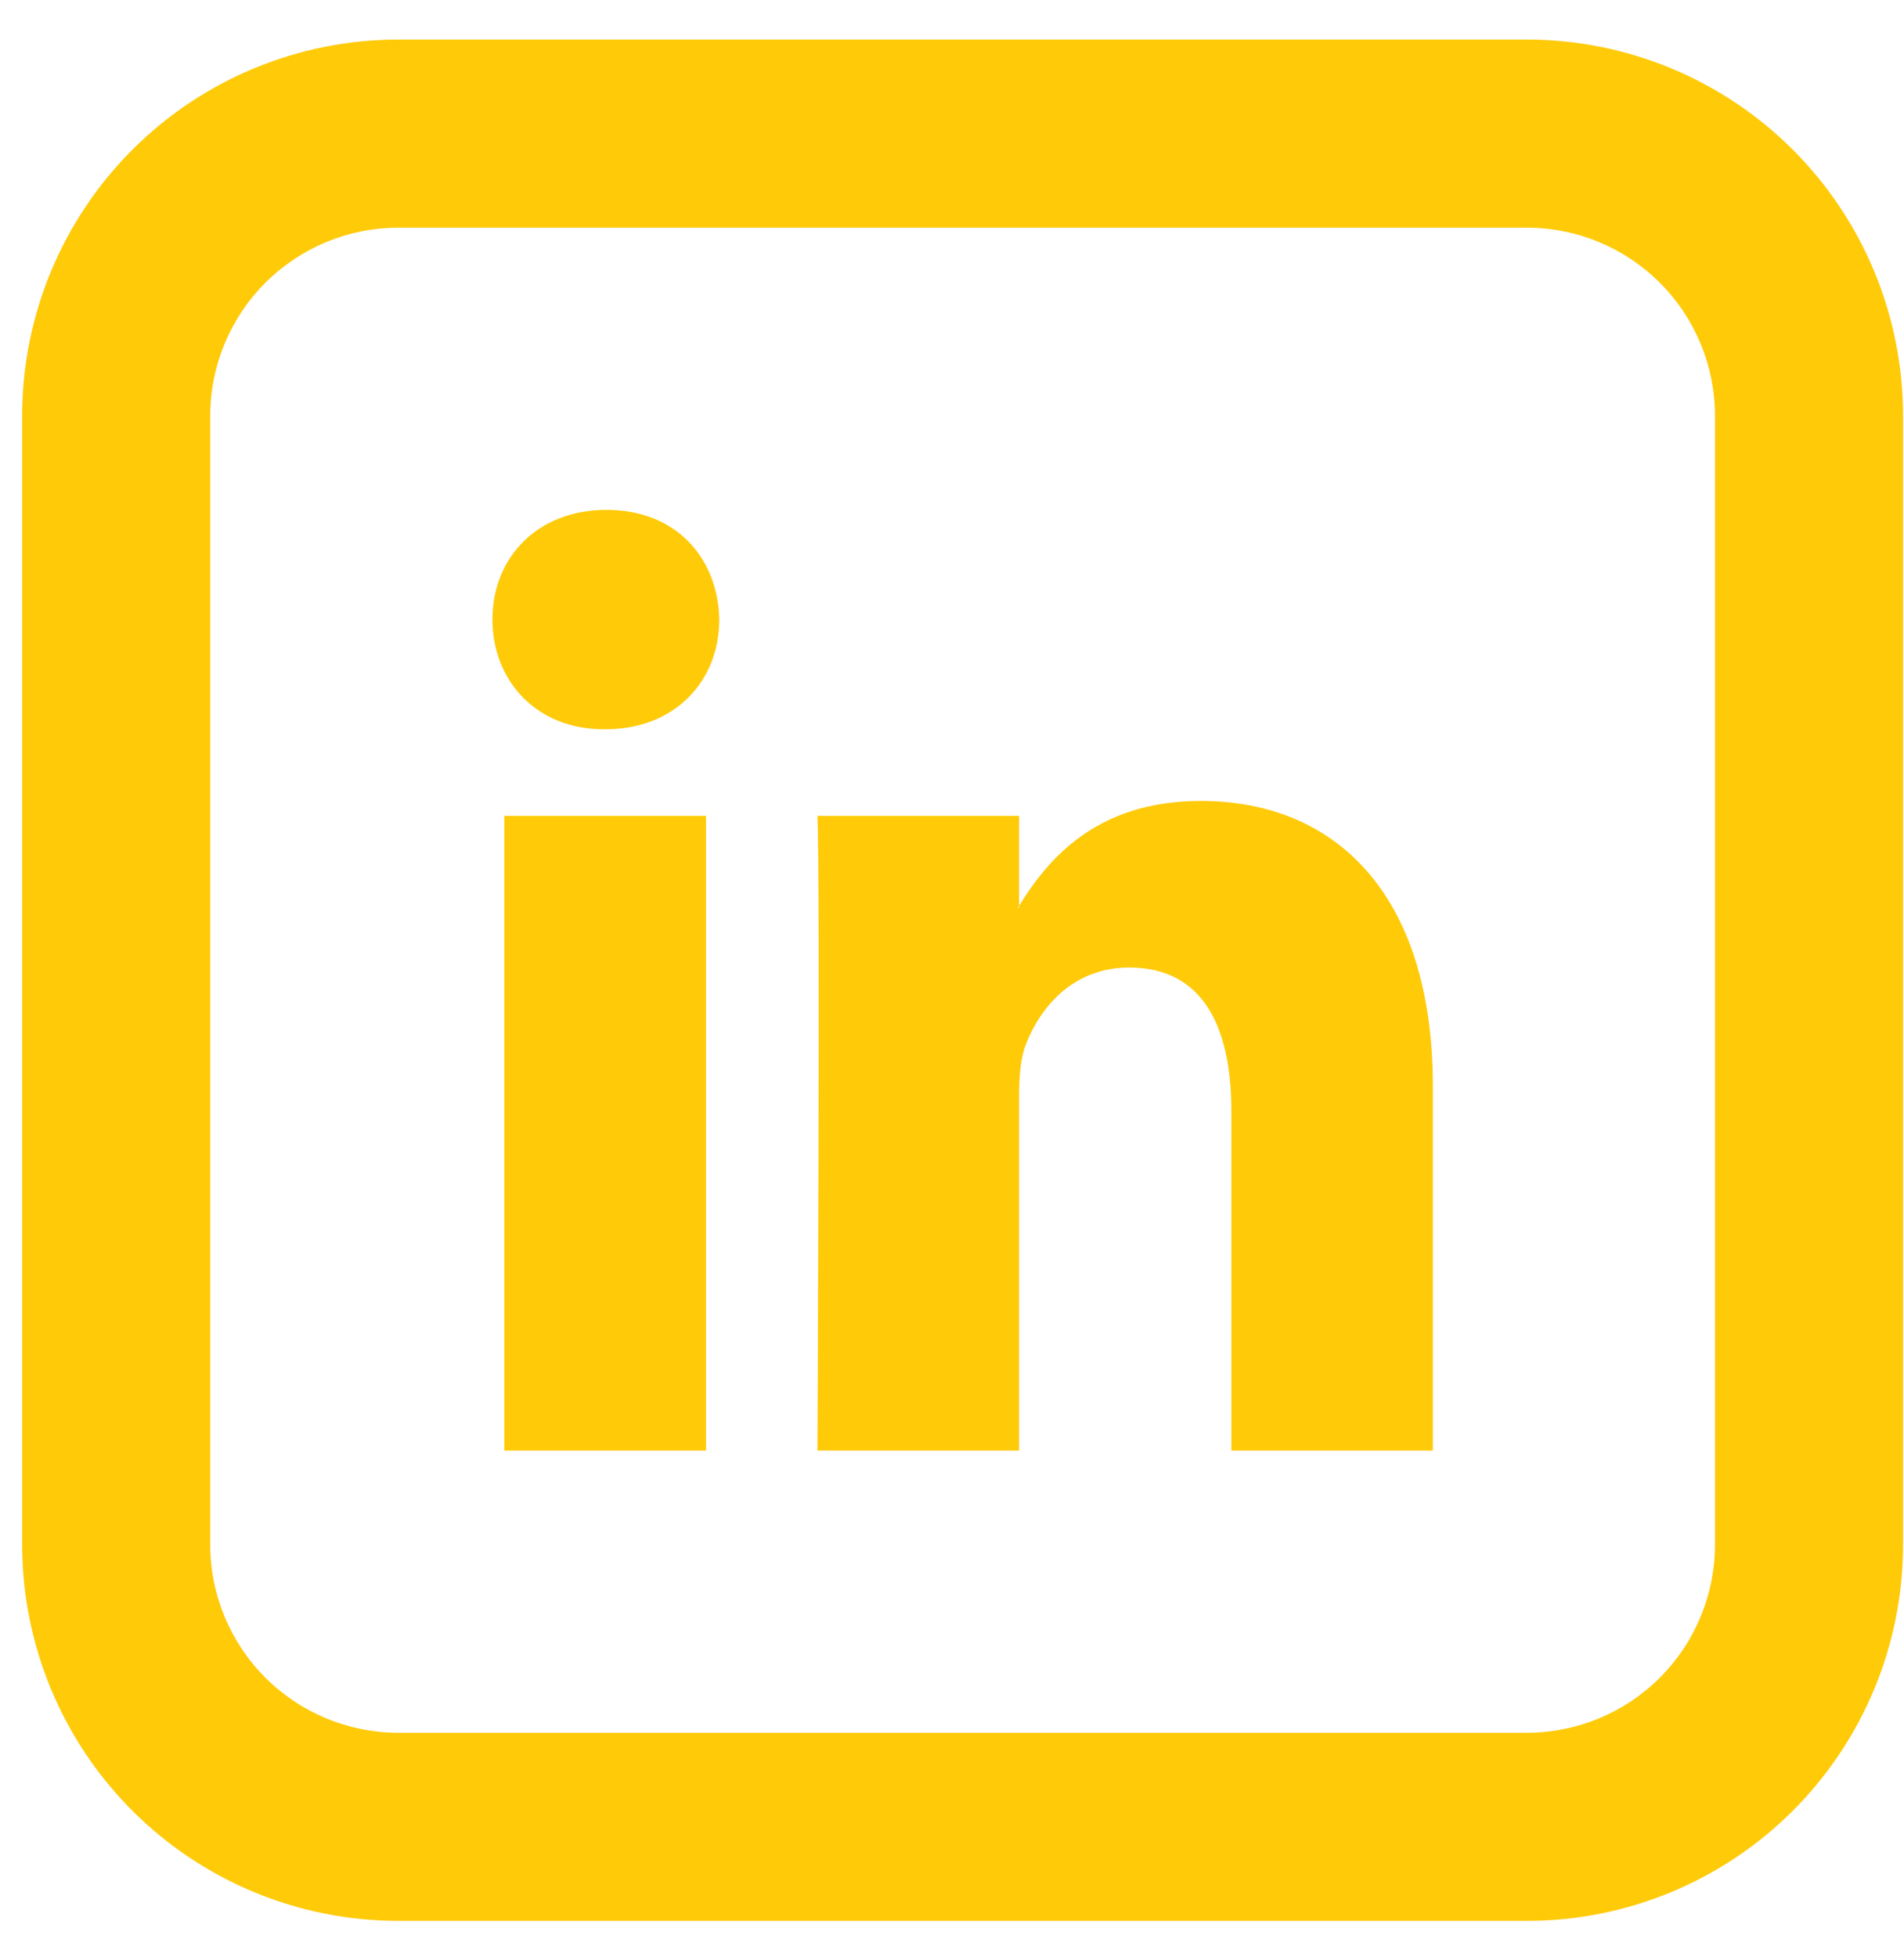
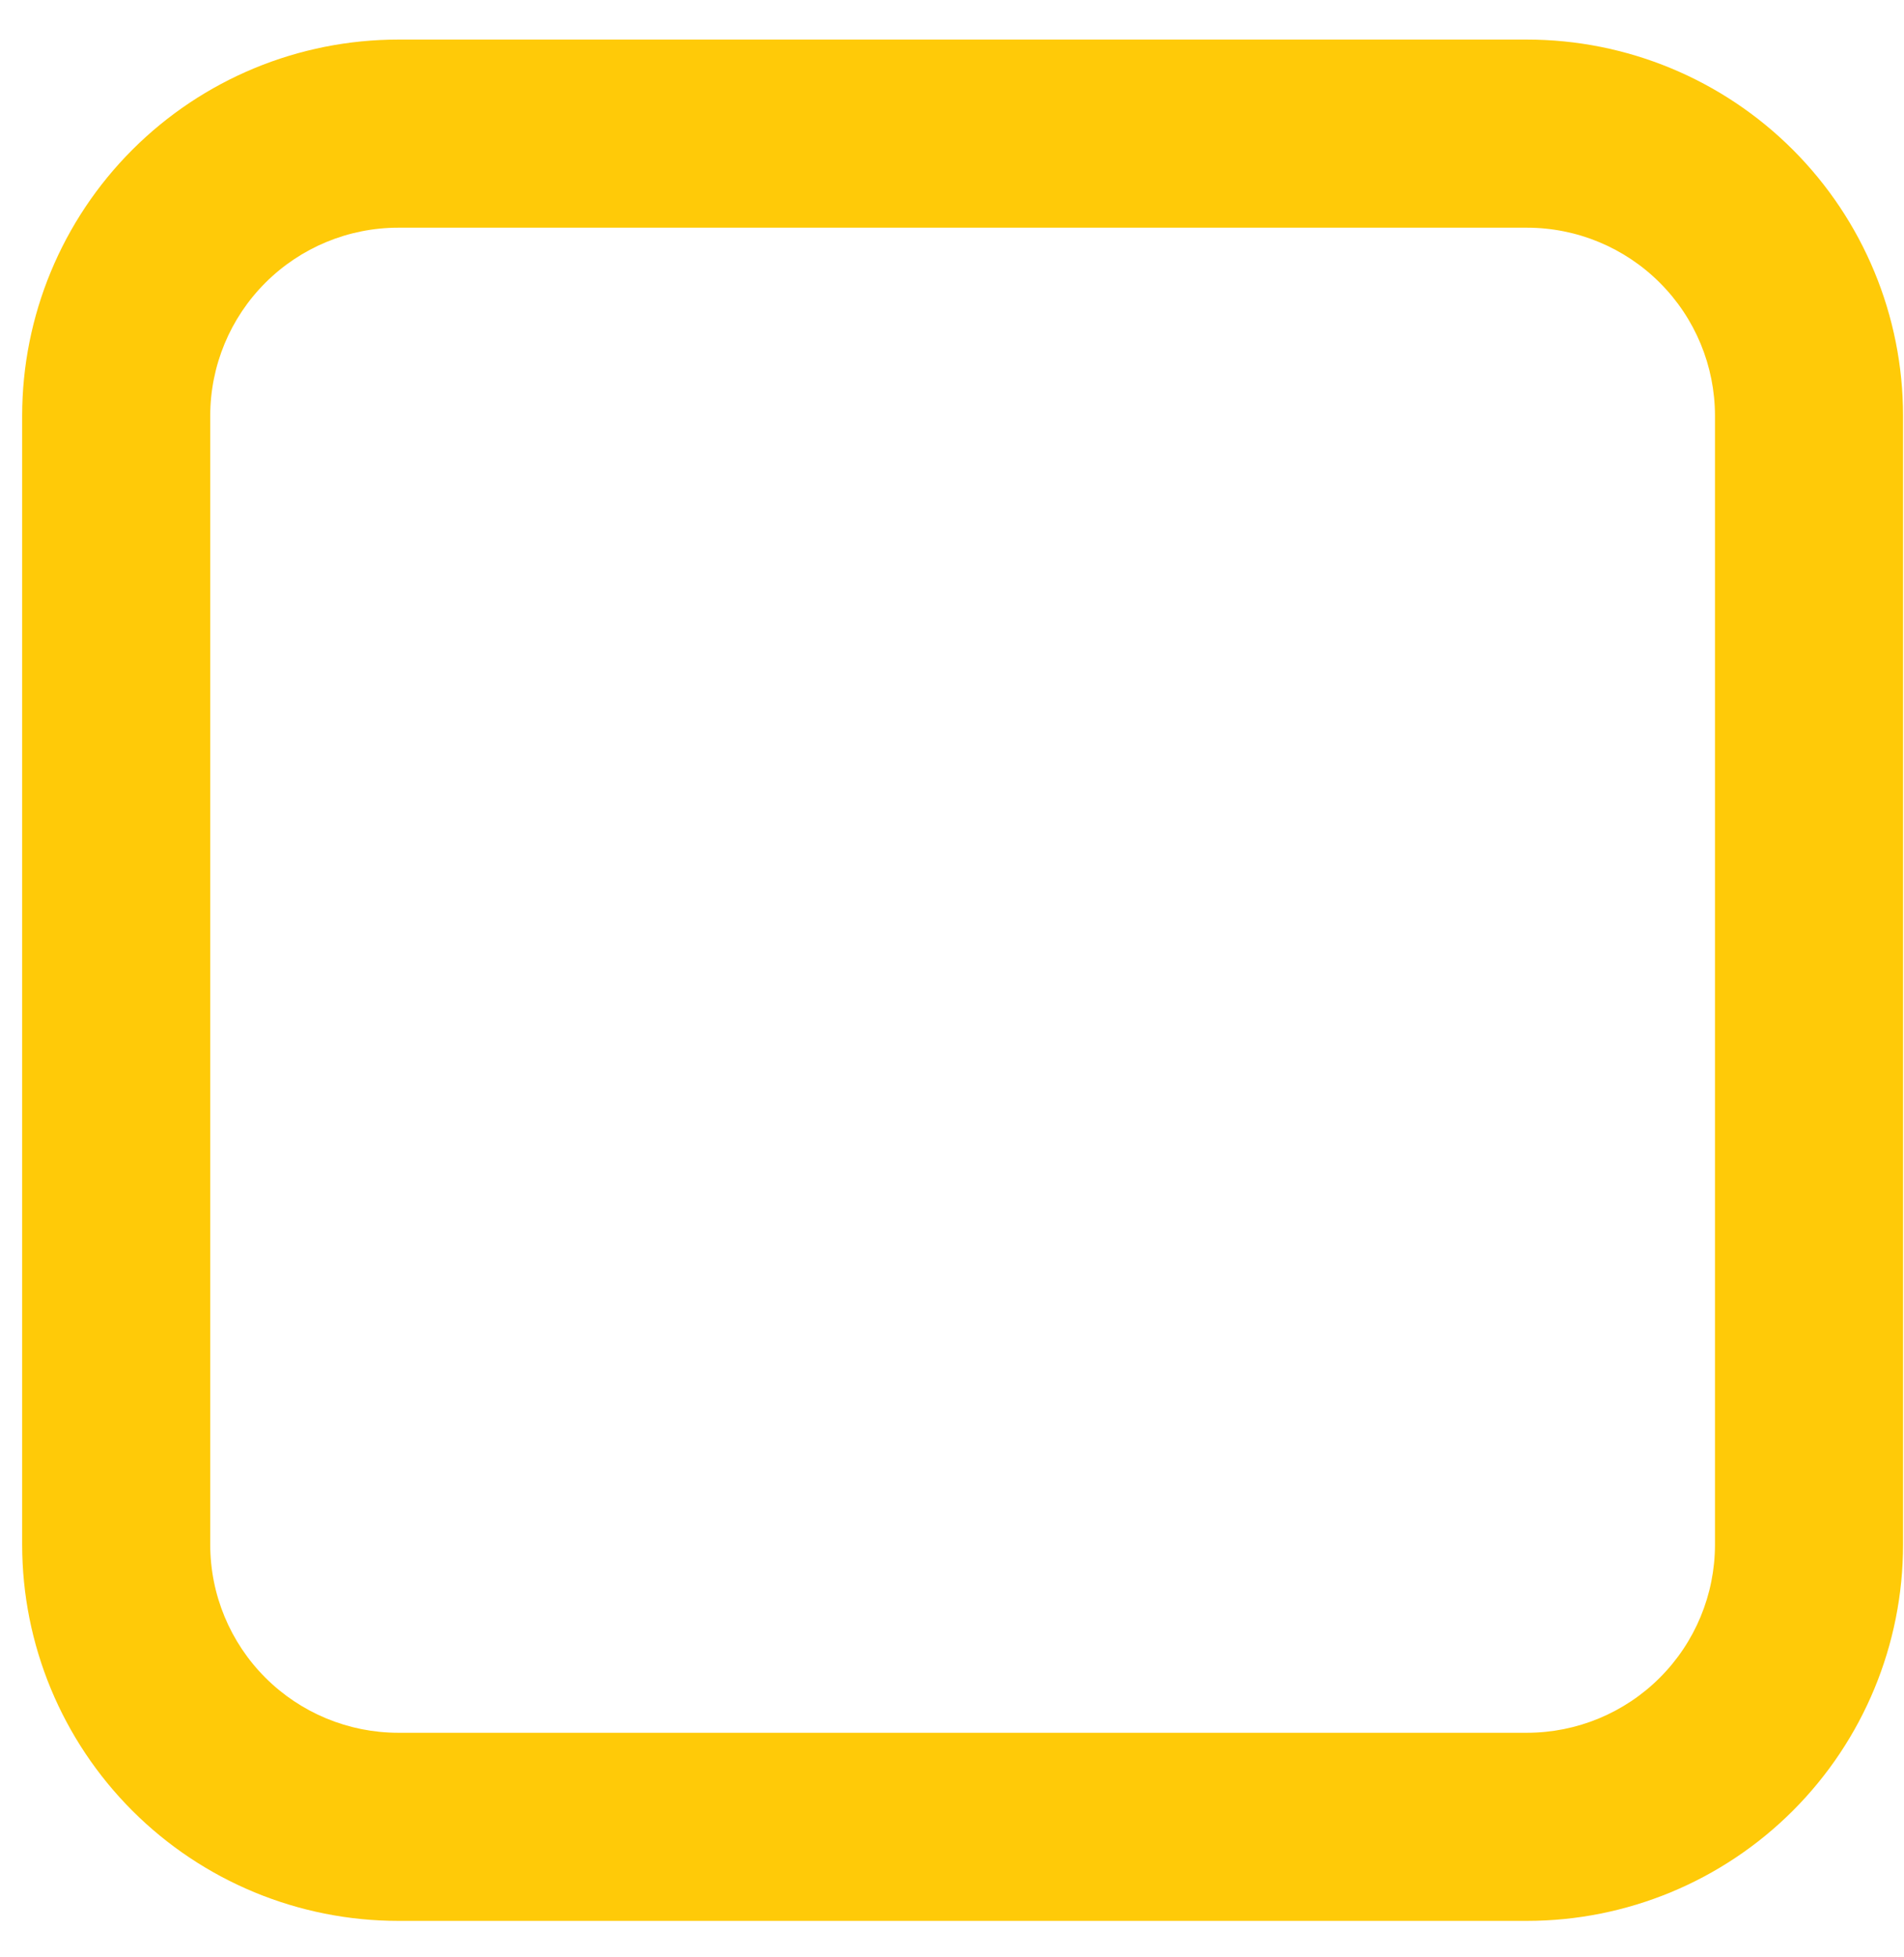
<svg xmlns="http://www.w3.org/2000/svg" width="36" height="37" viewBox="0 0 36 37" fill="none">
-   <path d="M27.092 20.541V27.42H23.282V21C23.282 19.389 22.73 18.289 21.351 18.289C20.298 18.289 19.67 19.03 19.395 19.748C19.295 20.005 19.268 20.362 19.268 20.719V27.42H15.456C15.456 27.42 15.508 16.549 15.456 15.423H19.268V17.122L19.243 17.161H19.268V17.124C19.775 16.305 20.678 15.14 22.704 15.14C25.211 15.14 27.092 16.856 27.092 20.541ZM11.467 9.638C10.164 9.638 9.311 10.535 9.311 11.711C9.311 12.865 10.139 13.786 11.418 13.786H11.443C12.773 13.786 13.6 12.863 13.6 11.711C13.575 10.535 12.773 9.638 11.467 9.638ZM9.536 27.42H13.349V15.423H9.536V27.42Z" fill="#FFCA08" />
  <path d="M7.532 4.304C6.588 4.304 5.684 4.679 5.017 5.346C4.35 6.012 3.975 6.917 3.975 7.86V29.198C3.975 30.142 4.35 31.046 5.017 31.713C5.684 32.38 6.588 32.755 7.532 32.755H28.87C29.813 32.755 30.718 32.38 31.384 31.713C32.051 31.046 32.426 30.142 32.426 29.198V7.86C32.426 6.917 32.051 6.012 31.384 5.346C30.718 4.679 29.813 4.304 28.87 4.304H7.532ZM7.532 0.748H28.87C30.756 0.748 32.565 1.497 33.899 2.831C35.233 4.165 35.982 5.974 35.982 7.86V29.198C35.982 31.085 35.233 32.894 33.899 34.228C32.565 35.562 30.756 36.311 28.87 36.311H7.532C5.645 36.311 3.836 35.562 2.502 34.228C1.168 32.894 0.419 31.085 0.419 29.198V7.86C0.419 5.974 1.168 4.165 2.502 2.831C3.836 1.497 5.645 0.748 7.532 0.748Z" fill="#FFCA08" />
</svg>